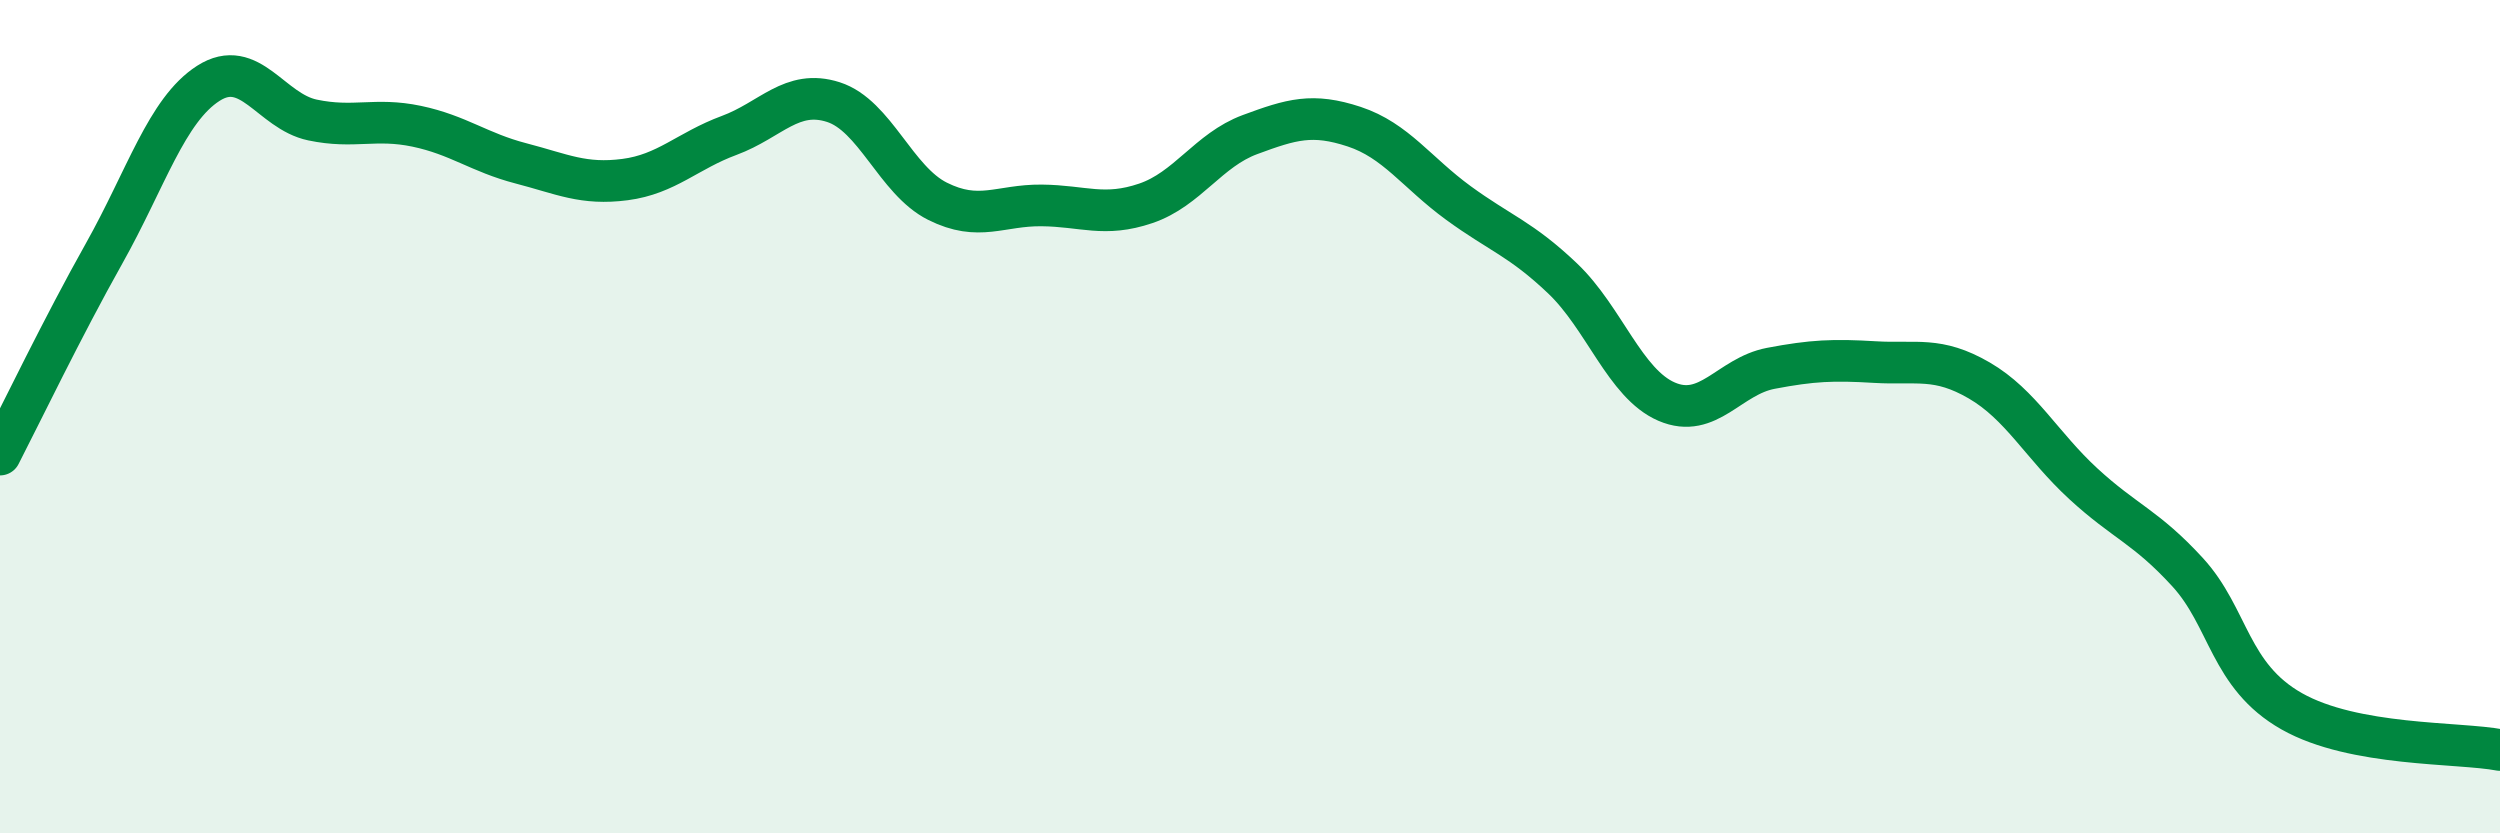
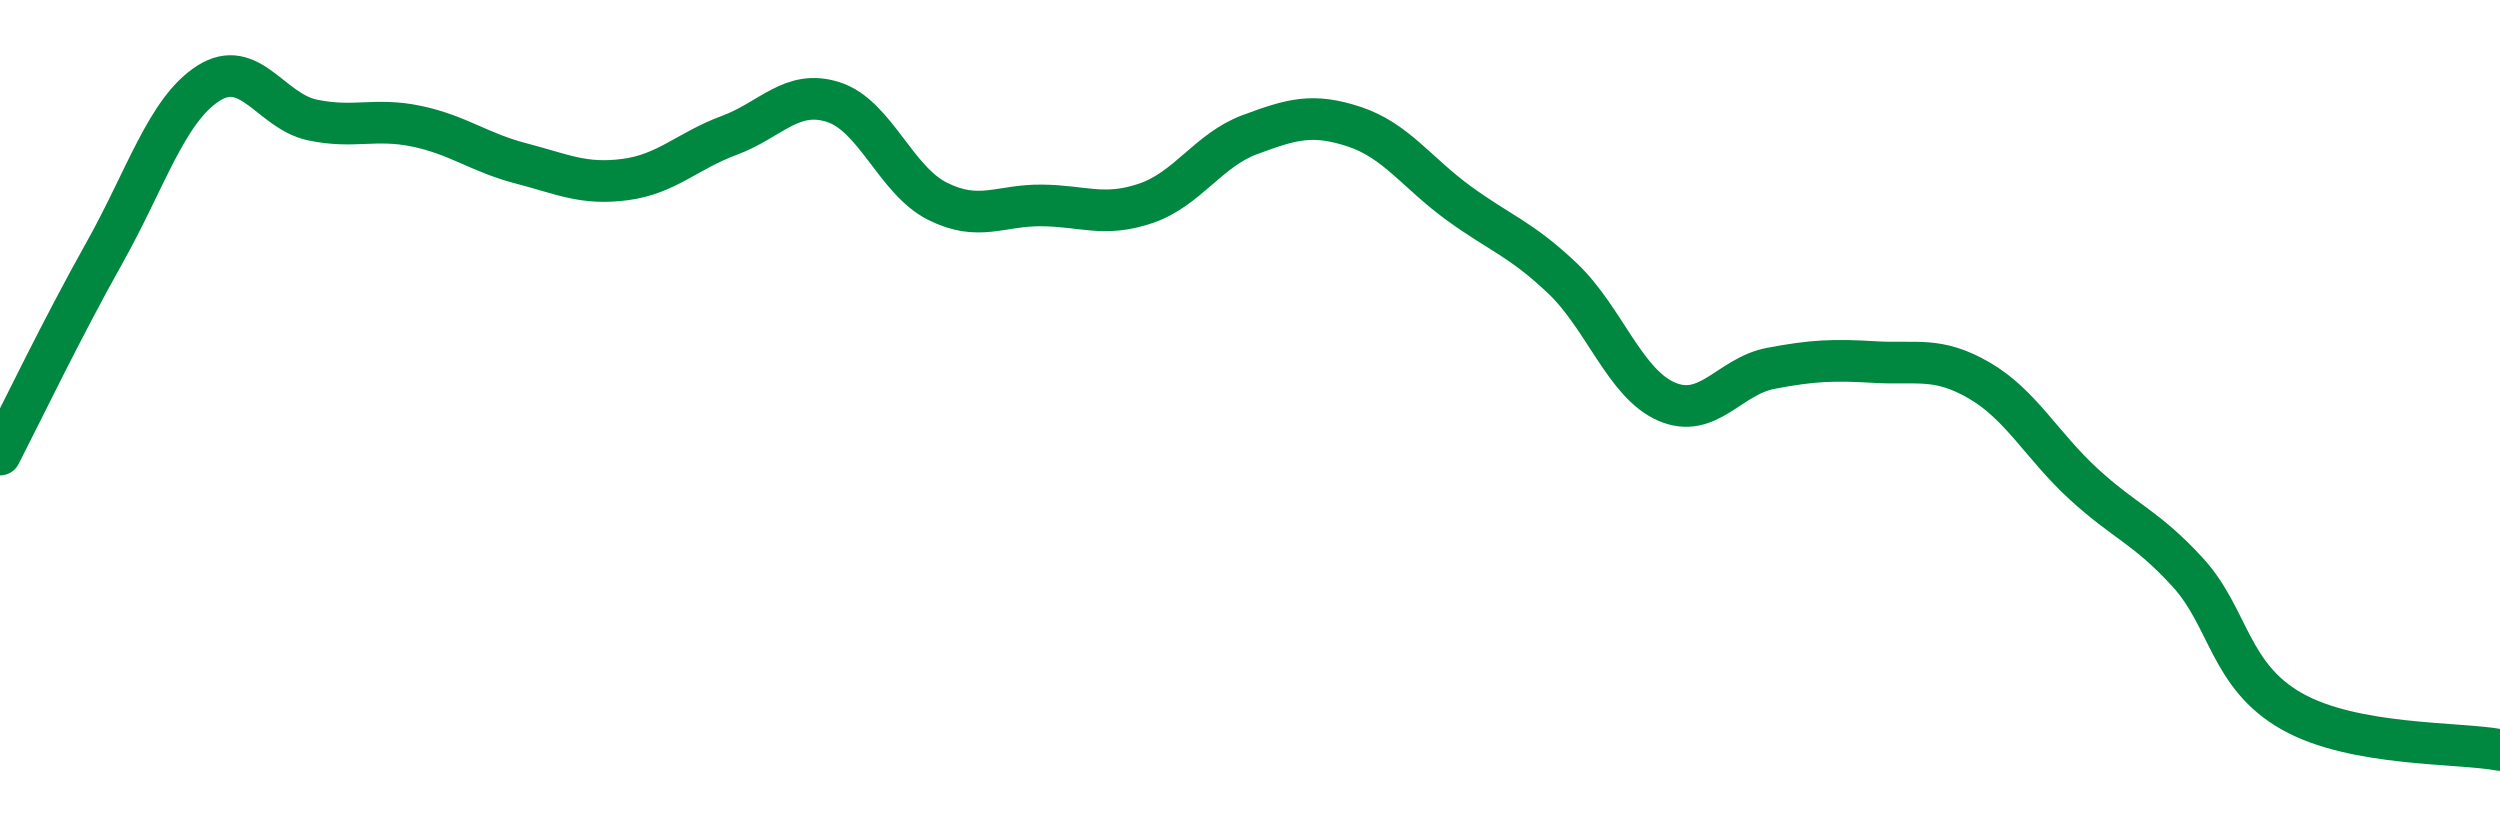
<svg xmlns="http://www.w3.org/2000/svg" width="60" height="20" viewBox="0 0 60 20">
-   <path d="M 0,10.91 C 0.5,9.94 1.5,7.86 2.5,6.08 C 3.5,4.3 4,2.64 5,2 C 6,1.36 6.5,2.67 7.5,2.88 C 8.5,3.09 9,2.82 10,3.03 C 11,3.24 11.5,3.66 12.5,3.92 C 13.5,4.18 14,4.44 15,4.31 C 16,4.18 16.5,3.62 17.5,3.25 C 18.5,2.88 19,2.13 20,2.45 C 21,2.77 21.5,4.33 22.5,4.83 C 23.5,5.33 24,4.92 25,4.93 C 26,4.94 26.5,5.22 27.5,4.88 C 28.5,4.54 29,3.6 30,3.23 C 31,2.86 31.5,2.71 32.5,3.04 C 33.5,3.37 34,4.14 35,4.87 C 36,5.6 36.5,5.73 37.5,6.68 C 38.5,7.63 39,9.21 40,9.64 C 41,10.07 41.5,9.03 42.5,8.84 C 43.5,8.65 44,8.63 45,8.69 C 46,8.75 46.5,8.55 47.5,9.13 C 48.5,9.71 49,10.69 50,11.61 C 51,12.53 51.5,12.64 52.5,13.73 C 53.5,14.82 53.5,16.22 55,17.07 C 56.5,17.92 59,17.81 60,18L60 20L0 20Z" fill="#008740" opacity="0.1" stroke-linecap="round" stroke-linejoin="round" />
  <path d="M 0,10.91 C 0.5,9.94 1.5,7.86 2.5,6.08 C 3.5,4.3 4,2.64 5,2 C 6,1.36 6.5,2.67 7.5,2.88 C 8.5,3.09 9,2.82 10,3.03 C 11,3.24 11.5,3.66 12.5,3.92 C 13.5,4.18 14,4.44 15,4.31 C 16,4.18 16.5,3.62 17.5,3.25 C 18.5,2.88 19,2.13 20,2.45 C 21,2.77 21.5,4.33 22.5,4.83 C 23.5,5.33 24,4.92 25,4.93 C 26,4.94 26.5,5.22 27.5,4.88 C 28.5,4.54 29,3.6 30,3.23 C 31,2.86 31.5,2.71 32.5,3.04 C 33.5,3.37 34,4.14 35,4.87 C 36,5.6 36.5,5.73 37.5,6.68 C 38.5,7.63 39,9.21 40,9.64 C 41,10.07 41.5,9.03 42.5,8.84 C 43.5,8.65 44,8.63 45,8.69 C 46,8.75 46.5,8.55 47.5,9.13 C 48.5,9.71 49,10.69 50,11.61 C 51,12.53 51.5,12.64 52.5,13.73 C 53.5,14.82 53.5,16.22 55,17.07 C 56.5,17.92 59,17.81 60,18" stroke="#008740" stroke-width="1" fill="none" stroke-linecap="round" stroke-linejoin="round" />
</svg>